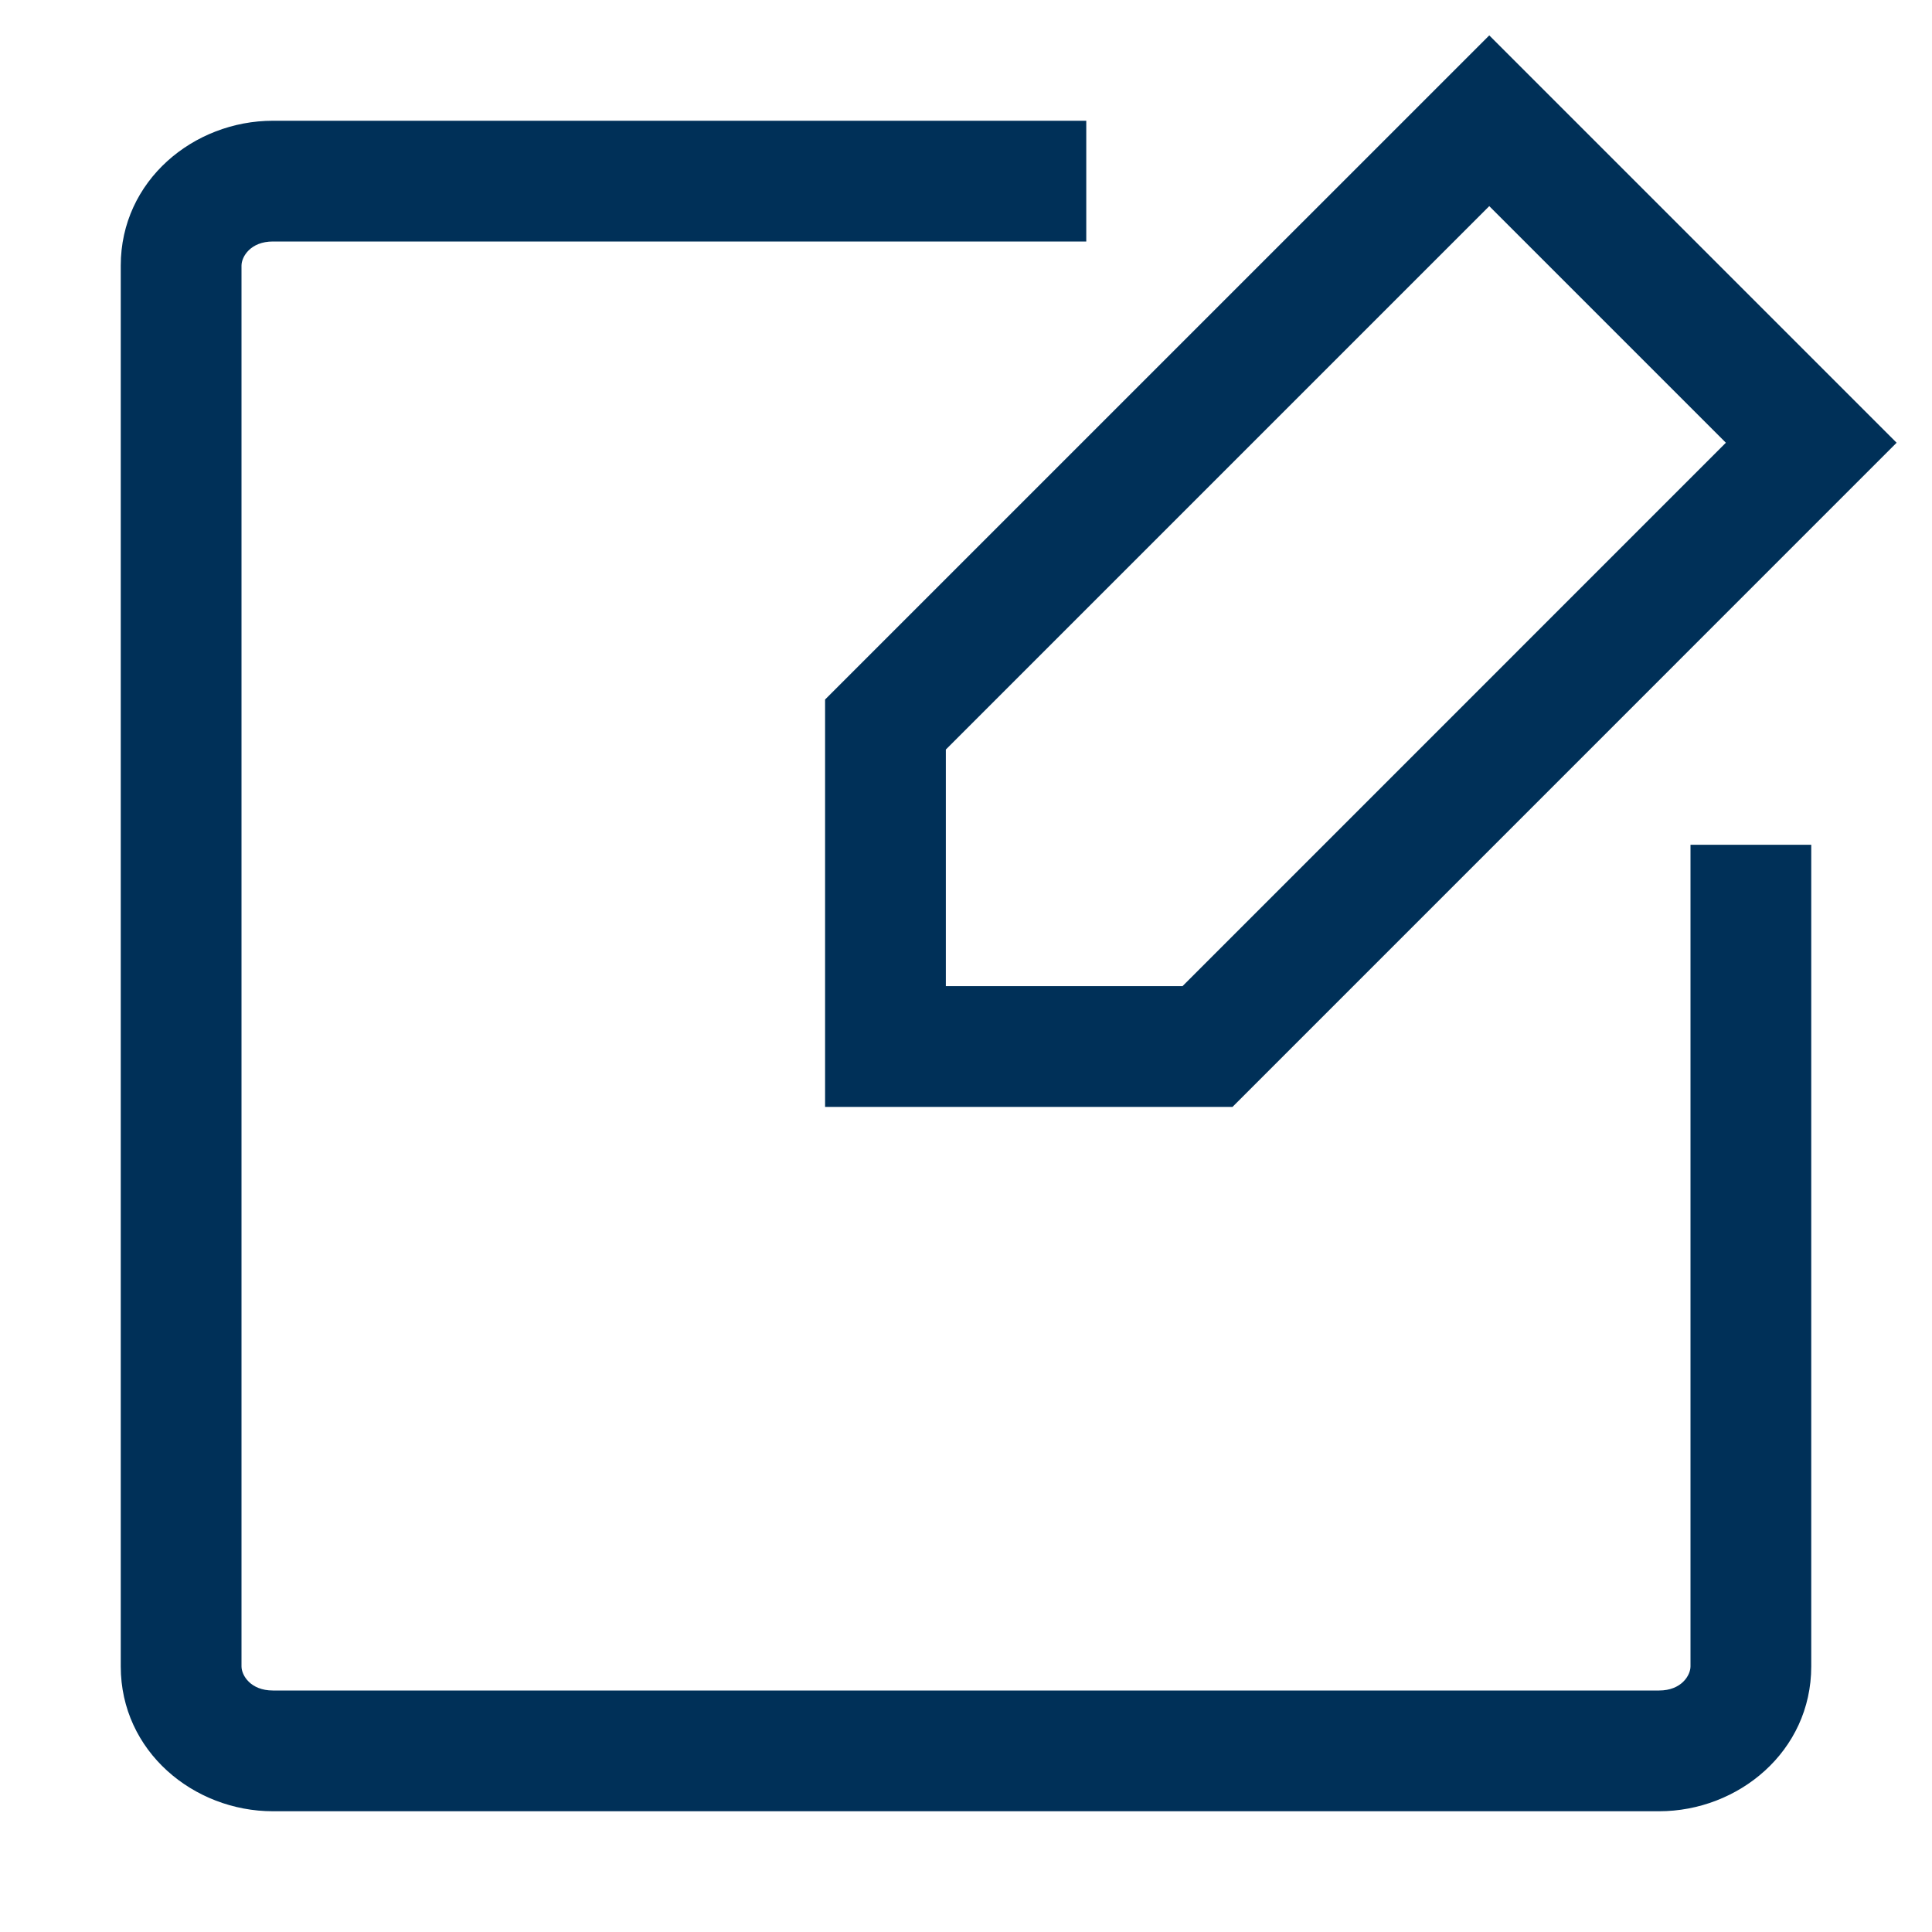
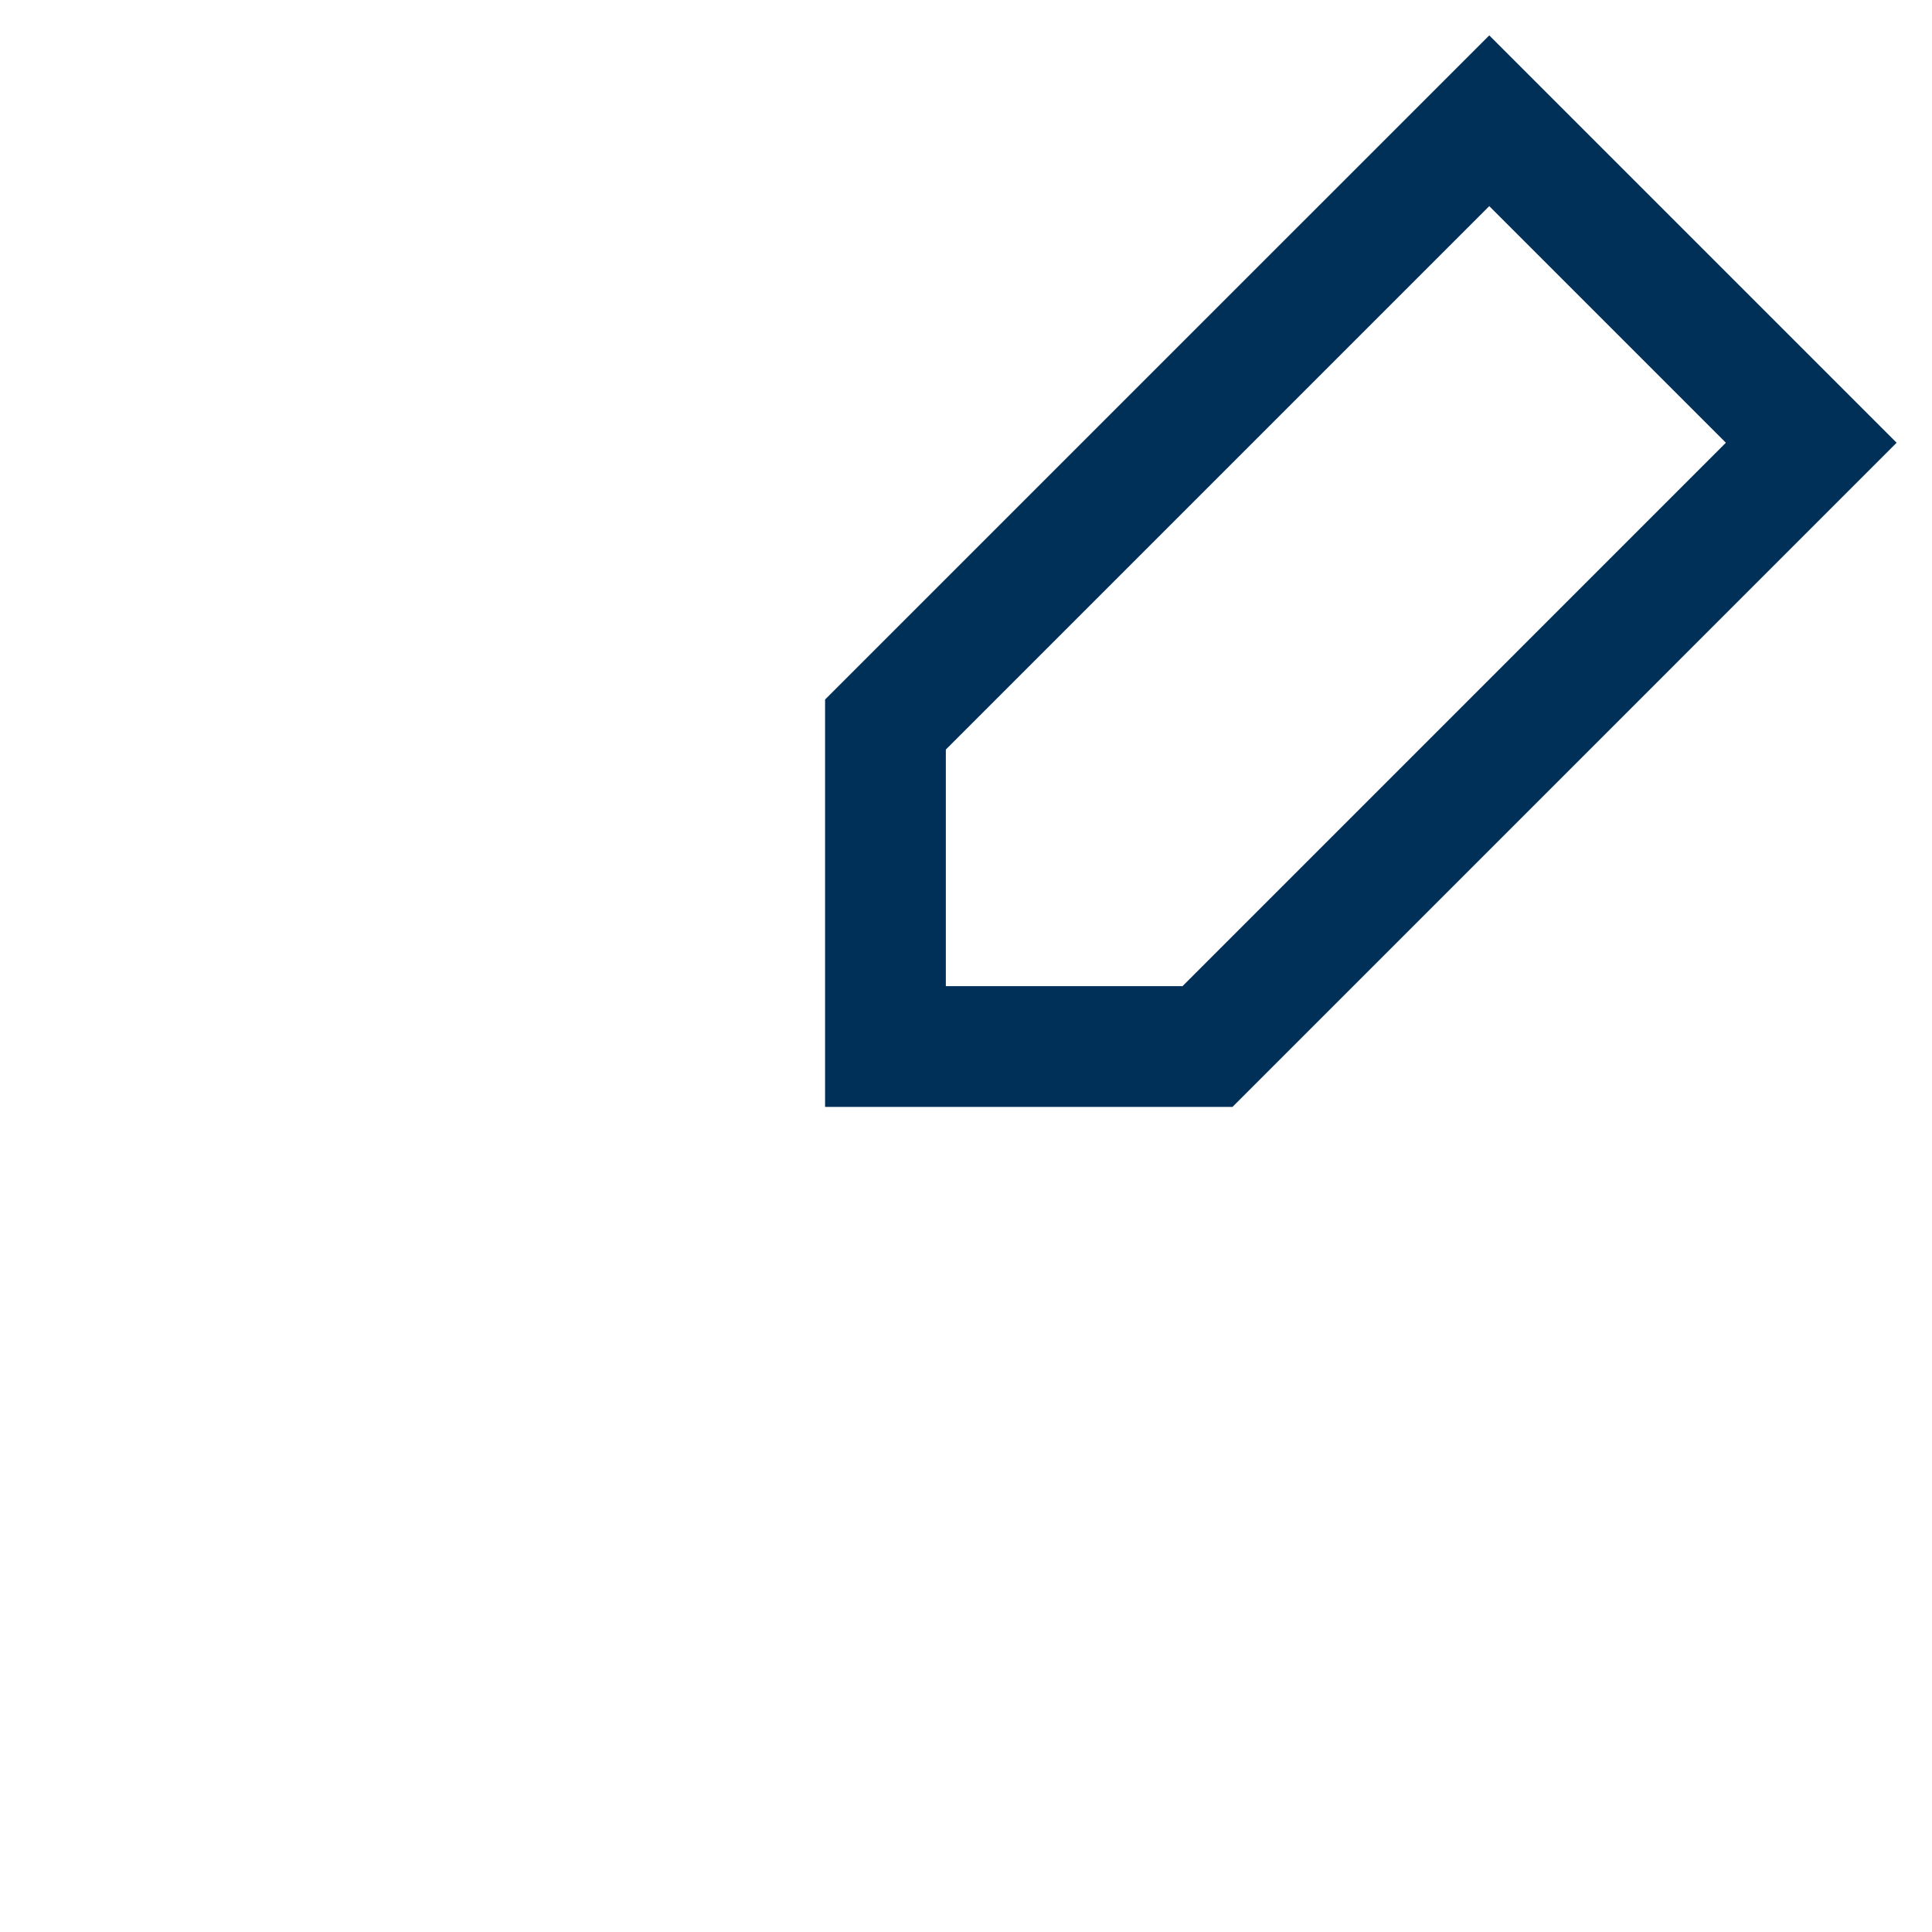
<svg xmlns="http://www.w3.org/2000/svg" fill="none" height="32" viewBox="0 0 32 32" width="32">
  <g id="edit">
-     <path clip-rule="evenodd" d="M24.667 0.586L31.414 7.333L20.414 18.334H13.666V11.586L24.667 0.586ZM24.667 3.414L15.666 12.415V16.334H19.586L28.586 7.333L24.667 3.414Z" fill="#003058" fill-rule="evenodd" id="Vector" />
-     <path clip-rule="evenodd" d="M2 4.4C2 2.989 3.21 2 4.52 2H17.992V4H4.52C4.15 4 4 4.251 4 4.4V27.6C4 27.749 4.15 28 4.52 28H27.48C27.85 28 28 27.749 28 27.6V13.992H30V27.6C30 29.011 28.79 30 27.48 30H4.52C3.21 30 2 29.011 2 27.6V4.4Z" fill="#003058" fill-rule="evenodd" id="Vector_2" />
+     <path clip-rule="evenodd" d="M24.667 0.586L31.414 7.333L20.414 18.334H13.666V11.586L24.667 0.586ZM24.667 3.414L15.666 12.415V16.334H19.586L28.586 7.333Z" fill="#003058" fill-rule="evenodd" id="Vector" />
  </g>
</svg>